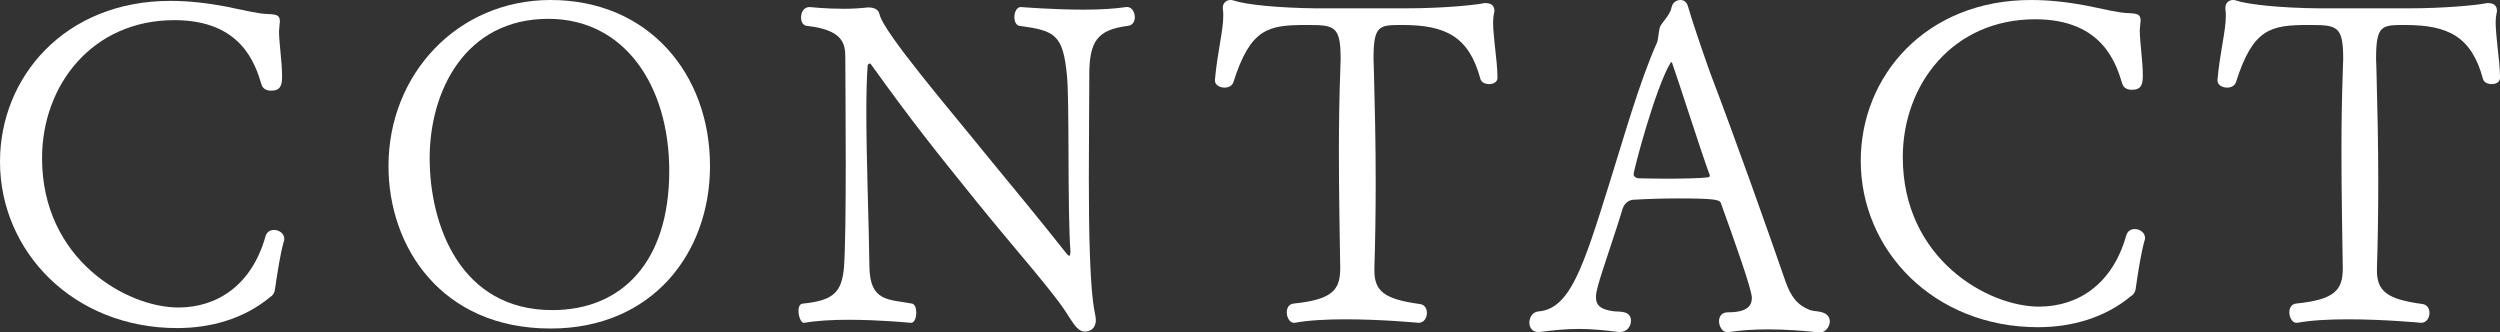
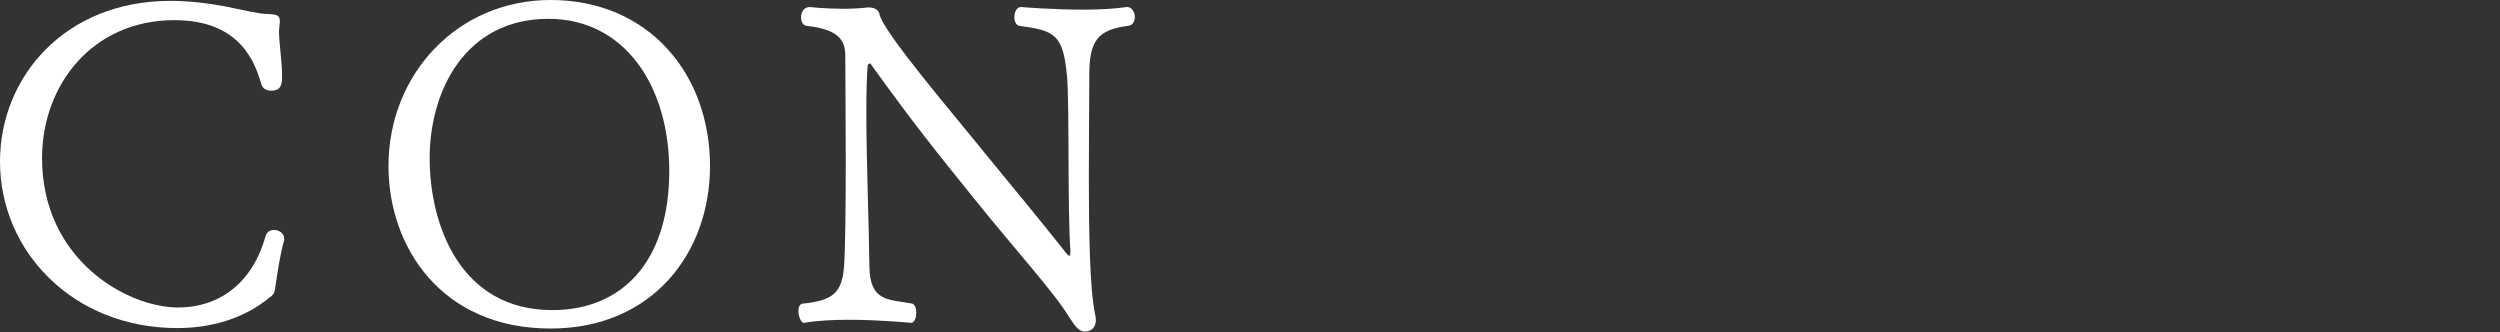
<svg xmlns="http://www.w3.org/2000/svg" id="b" width="136.992" height="18.217" viewBox="0 0 136.992 18.217">
  <rect x="0" y="0" width="136.992" height="18.217" fill="#333333" stroke="none" />
  <g id="c">
-     <path d="m9.721,17.978C4.008,17.978,0,13.777,0,8.857,0,4.224,3.552.048,9.337.048c1.008,0,2.04.12,3.048.312.96.192,1.8.408,2.304.408.504.024.648.072.648.432,0,.048-.024.12-.024.216s-.024.192-.024.288c0,.648.168,1.68.168,2.472,0,.48-.072.792-.6.792-.24,0-.456-.096-.528-.336-.336-1.104-1.08-3.528-4.776-3.528-4.488,0-7.249,3.552-7.249,7.561,0,5.569,4.656,8.185,7.465,8.185,2.16,0,4.032-1.249,4.776-3.889.072-.264.264-.36.48-.36.264,0,.552.192.552.48,0,.048,0,.096-.024.144-.192.672-.36,1.752-.48,2.592-.024.264-.168.408-.264.456-1.44,1.2-3.264,1.704-5.088,1.704Z" fill="#fff" />
+     <path d="m9.721,17.978C4.008,17.978,0,13.777,0,8.857,0,4.224,3.552.048,9.337.048c1.008,0,2.04.12,3.048.312.96.192,1.8.408,2.304.408.504.024.648.072.648.432,0,.048-.024.12-.024.216s-.024.192-.024.288c0,.648.168,1.68.168,2.472,0,.48-.072.792-.6.792-.24,0-.456-.096-.528-.336-.336-1.104-1.08-3.528-4.776-3.528-4.488,0-7.249,3.552-7.249,7.561,0,5.569,4.656,8.185,7.465,8.185,2.16,0,4.032-1.249,4.776-3.889.072-.264.264-.36.48-.36.264,0,.552.192.552.48,0,.048,0,.096-.024.144-.192.672-.36,1.752-.48,2.592-.024.264-.168.408-.264.456-1.44,1.2-3.264,1.704-5.088,1.704" fill="#fff" />
    <path d="m21.288,9.097c0-5.041,3.792-9.097,8.881-9.097,5.376,0,8.737,4.056,8.737,9.097,0,4.752-3.145,8.905-8.737,8.905-5.977,0-8.881-4.464-8.881-8.905Zm15.385.264c0-4.632-2.424-8.329-6.625-8.329-4.561,0-6.504,3.96-6.504,7.632s1.68,8.329,6.72,8.329c3.792,0,6.409-2.617,6.409-7.633Z" fill="#fff" />
    <path d="m59.689,4.44c0,1.008-.024,3.096-.024,5.304,0,2.904.048,6.073.336,7.441.024.12.048.24.048.336,0,.504-.336.648-.6.648-.312,0-.504-.24-.864-.792-.768-1.296-2.976-3.72-5.137-6.409-2.208-2.736-3.408-4.224-5.736-7.464q-.024-.024-.048-.024c-.048,0-.12.048-.12.12-.048.624-.072,1.512-.072,2.521,0,2.664.144,6.216.168,8.473.024,1.944,1.032,1.8,2.328,2.04.168.024.24.264.24.504,0,.264-.096.552-.288.552,0,0-1.704-.168-3.432-.168-.864,0-1.752.048-2.424.168-.168.024-.312-.36-.312-.648,0-.216.072-.408.264-.408,1.632-.168,2.112-.6,2.232-1.992.072-.936.096-3.336.096-5.76,0-2.4-.024-4.801-.024-5.737,0-.744-.12-1.512-2.112-1.728-.216-.024-.312-.24-.312-.456,0-.288.144-.576.48-.576,0,0,.84.096,1.848.096.432,0,.888-.024,1.32-.072h.072c.288,0,.528.12.576.36.192.984,4.008,5.424,5.881,7.752,1.536,1.873,2.856,3.457,4.392,5.401.048.048.096.096.12.096.048,0,.072-.096.072-.264-.168-2.16-.048-8.305-.192-9.625-.216-2.232-.648-2.448-2.592-2.712-.192-.024-.288-.24-.288-.48,0-.264.12-.552.36-.552,0,0,1.728.144,3.432.144.864,0,1.704-.048,2.352-.144h.048c.24,0,.408.288.408.552,0,.24-.12.456-.384.48-1.656.216-2.112.816-2.112,2.712v.312Z" fill="#fff" />
-     <path d="m111.684,17.93c-5.712,0-9.721-4.2-9.721-9.121,0-4.633,3.552-8.809,9.337-8.809,1.008,0,2.04.12,3.048.312.96.192,1.8.408,2.304.408.504.024.648.072.648.432,0,.048-.024.12-.024.216s-.024.192-.024.288c0,.648.168,1.68.168,2.472,0,.48-.072.792-.6.792-.24,0-.456-.096-.528-.336-.336-1.104-1.08-3.528-4.776-3.528-4.488,0-7.249,3.552-7.249,7.561,0,5.569,4.656,8.185,7.465,8.185,2.16,0,4.032-1.249,4.776-3.889.072-.264.264-.36.48-.36.264,0,.552.192.552.48,0,.048,0,.096-.024.144-.192.672-.36,1.752-.48,2.592-.024.264-.168.408-.264.456-1.44,1.2-3.264,1.704-5.088,1.704Z" fill="#fff" />
-     <path d="m130.248,14.809c0,1.152.552,1.584,2.472,1.848.288.024.408.264.408.48,0,.288-.168.552-.456.552,0,0-1.992-.192-4.008-.192-1.008,0-2.016.048-2.784.192h-.048c-.216,0-.384-.288-.384-.576,0-.24.12-.456.384-.48,2.112-.216,2.544-.744,2.544-1.92v-.096c-.024-1.584-.072-3.96-.072-6.312,0-1.512.024-3.024.072-4.32,0-.264.024-.528.024-.744,0-1.848-.336-1.872-1.896-1.872-2.088,0-3.048.192-3.984,3.144-.072.192-.264.288-.48.288-.264,0-.528-.144-.528-.384v-.048c.12-1.416.456-2.688.456-3.48,0-.144,0-.264-.024-.36v-.12c0-.24.192-.408.408-.408.072,0,.12,0,.168.024.72.24,2.496.408,4.513.432h4.92c1.992,0,3.672-.168,4.2-.264.072-.024.144-.024.192-.024.264,0,.48.12.48.408,0,.048,0,.096-.024.168-.024.12-.048.288-.048.48,0,.432.072.96.096,1.272.072.648.144,1.248.144,1.752v.024c0,.216-.216.336-.456.336-.216,0-.432-.096-.48-.288-.624-2.328-1.92-2.952-4.272-2.952-1.272,0-1.584,0-1.584,1.848,0,.216.024.48.024.768.048,1.824.096,3.912.096,6,0,1.608-.024,3.216-.072,4.68v.144Z" fill="#fff" />
-     <path d="m75.311,14.809c0,1.152.552,1.584,2.472,1.848.288.024.408.264.408.48,0,.288-.168.552-.456.552,0,0-1.992-.192-4.008-.192-1.008,0-2.016.048-2.784.192h-.048c-.216,0-.384-.288-.384-.576,0-.24.12-.456.384-.48,2.112-.216,2.544-.744,2.544-1.92v-.096c-.024-1.584-.072-3.96-.072-6.312,0-1.512.024-3.024.072-4.32,0-.264.024-.528.024-.744,0-1.848-.336-1.872-1.896-1.872-2.088,0-3.048.192-3.984,3.144-.072.192-.264.288-.48.288-.264,0-.528-.144-.528-.384v-.048c.12-1.416.456-2.688.456-3.48,0-.144,0-.264-.024-.36v-.12c0-.24.192-.408.408-.408.072,0,.12,0,.168.024.72.24,2.496.408,4.513.432h4.92c1.992,0,3.672-.168,4.2-.264.072-.024.144-.024.192-.024.264,0,.48.12.48.408,0,.048,0,.096-.024.168-.024.12-.048.288-.048.48,0,.432.072.96.096,1.272.072.648.144,1.248.144,1.752v.024c0,.216-.216.336-.456.336-.216,0-.432-.096-.48-.288-.624-2.328-1.92-2.952-4.272-2.952-1.272,0-1.584,0-1.584,1.848,0,.216.024.48.024.768.048,1.824.096,3.912.096,6,0,1.608-.024,3.216-.072,4.68v.144Z" fill="#fff" />
-     <path d="m99.693,18.217c-.84-.096-1.848-.168-2.832-.168-.744,0-1.464.048-2.112.144-.384.072-.552-.336-.552-.6,0-.24.144-.48.48-.48h.024c1.008,0,1.296-.336,1.296-.792s-.96-3.145-1.704-5.208c-.072-.168-.336-.24-2.328-.24-.816,0-1.68.024-2.448.072-.12,0-.456.072-.6.48-.336,1.152-1.152,3.48-1.344,4.2-.072.264-.12.48-.12.648,0,.504.312.672.864.768.216.048.48,0,.768.096.192.072.288.24.288.432,0,.312-.216.624-.6.624h-.072c-.744-.096-1.464-.168-2.185-.168s-1.416.072-2.16.168h-.072c-.312,0-.48-.24-.48-.504,0-.288.168-.6.504-.624,1.728-.144,2.448-2.424,3.888-7.033.72-2.28,1.632-5.544,2.616-7.729.072-.216.072-.72.192-.912.216-.336.504-.576.6-1.008.048-.24.264-.384.48-.384.168,0,.336.096.408.336.216.768.792,2.448,1.2,3.6,1.512,3.984,3.096,8.449,4.152,11.497.288.816.648,1.296,1.344,1.56.216.072.48.048.72.144.264.096.36.288.36.48,0,.288-.24.6-.528.6h-.048Zm-8.376-8.425c.888,0,1.872-.024,2.256-.072.072,0,.12-.048.12-.096,0-.048-.024-.096-.048-.144-.528-1.464-1.608-4.872-1.992-5.952-.024-.096-.048-.12-.072-.12-.024,0-.048.024-.048.048-.816,1.344-2.016,5.856-2.016,6.097,0,.12.096.168.216.216.192,0,.864.024,1.584.024Z" fill="#fff" />
  </g>
</svg>